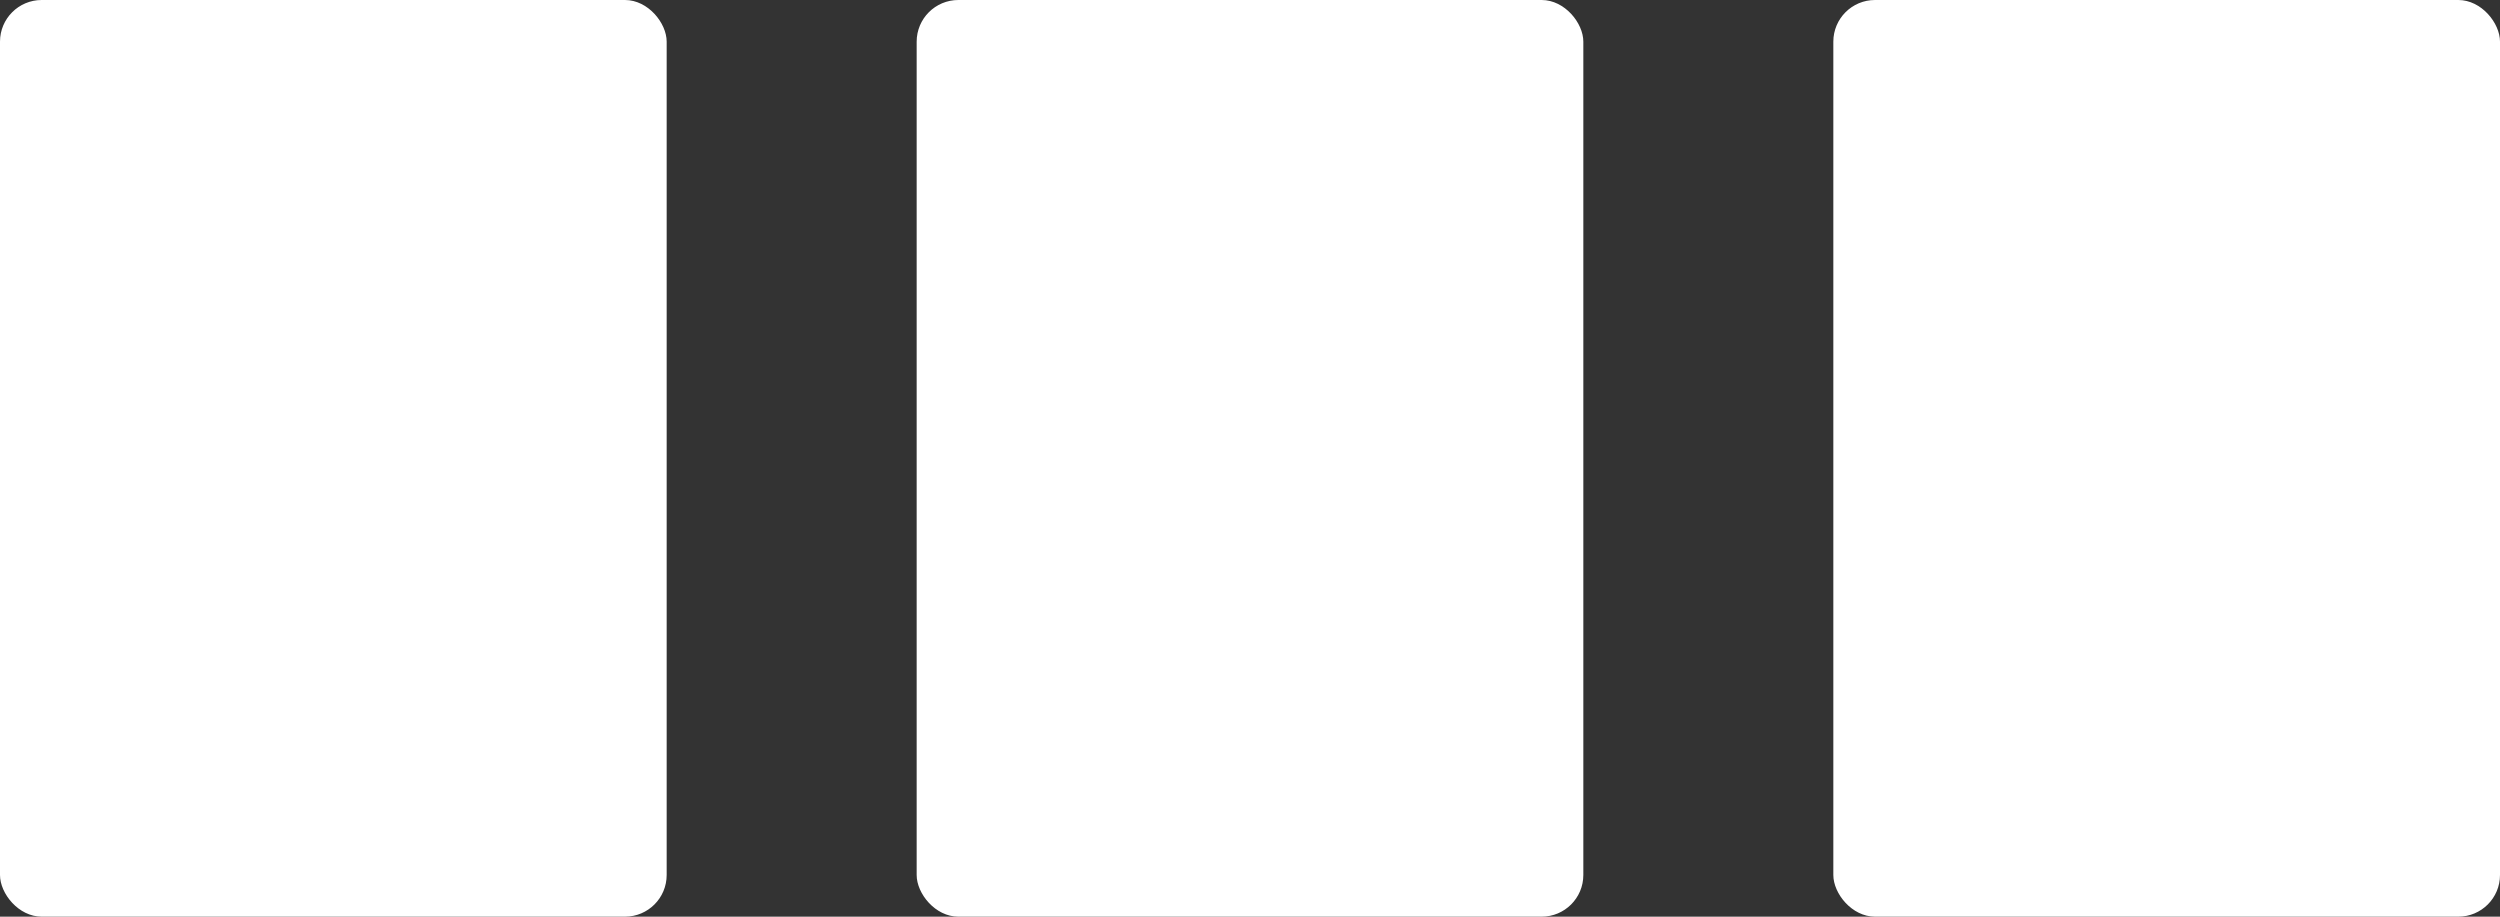
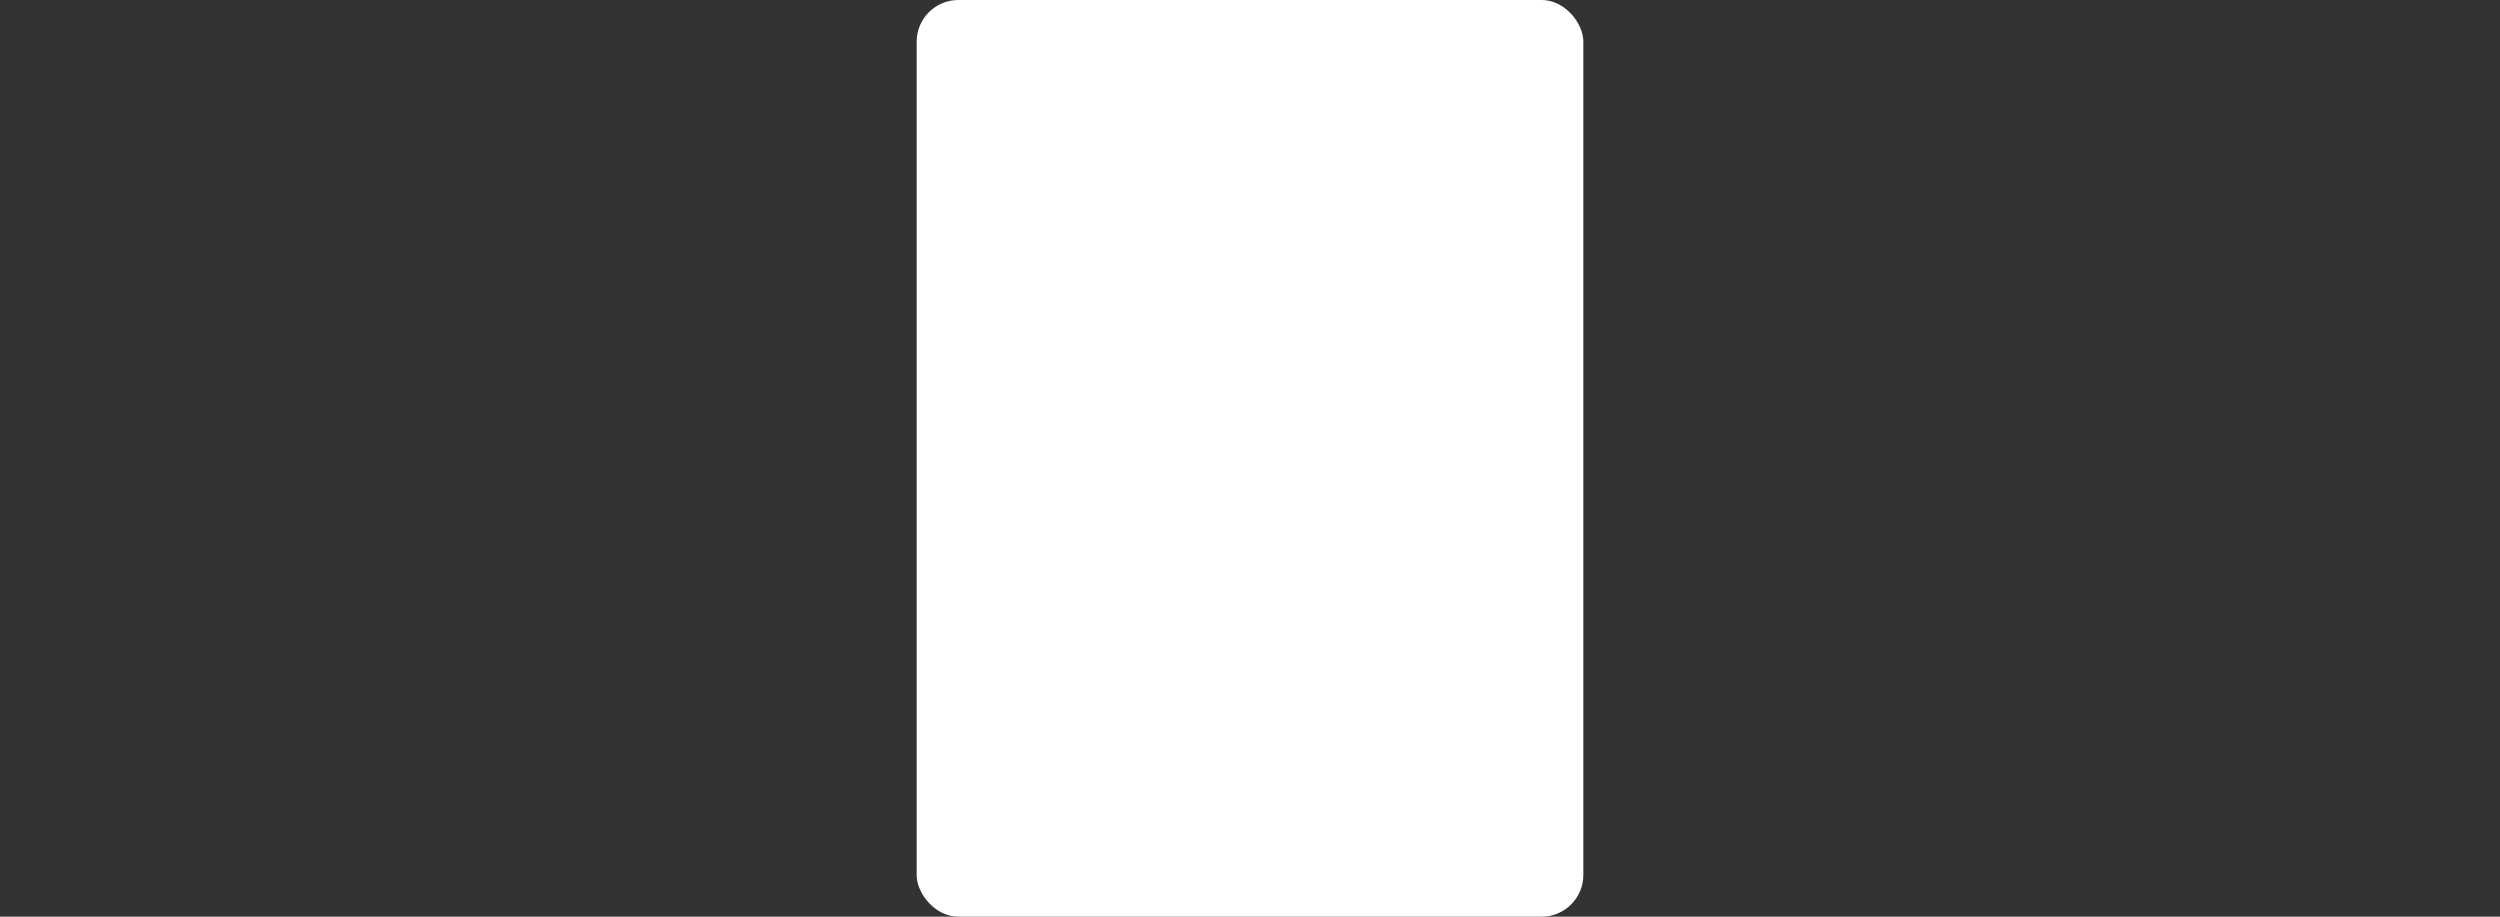
<svg xmlns="http://www.w3.org/2000/svg" width="60" height="22" viewBox="0 0 60 22" fill="none">
  <rect x="0" y="0" width="60" height="22" fill="#333333" stroke="none" />
-   <rect width="16" height="22" rx="1" fill="white" />
  <rect x="22" width="16" height="22" rx="1" fill="white" />
-   <rect x="44" width="16" height="22" rx="1" fill="white" />
</svg>